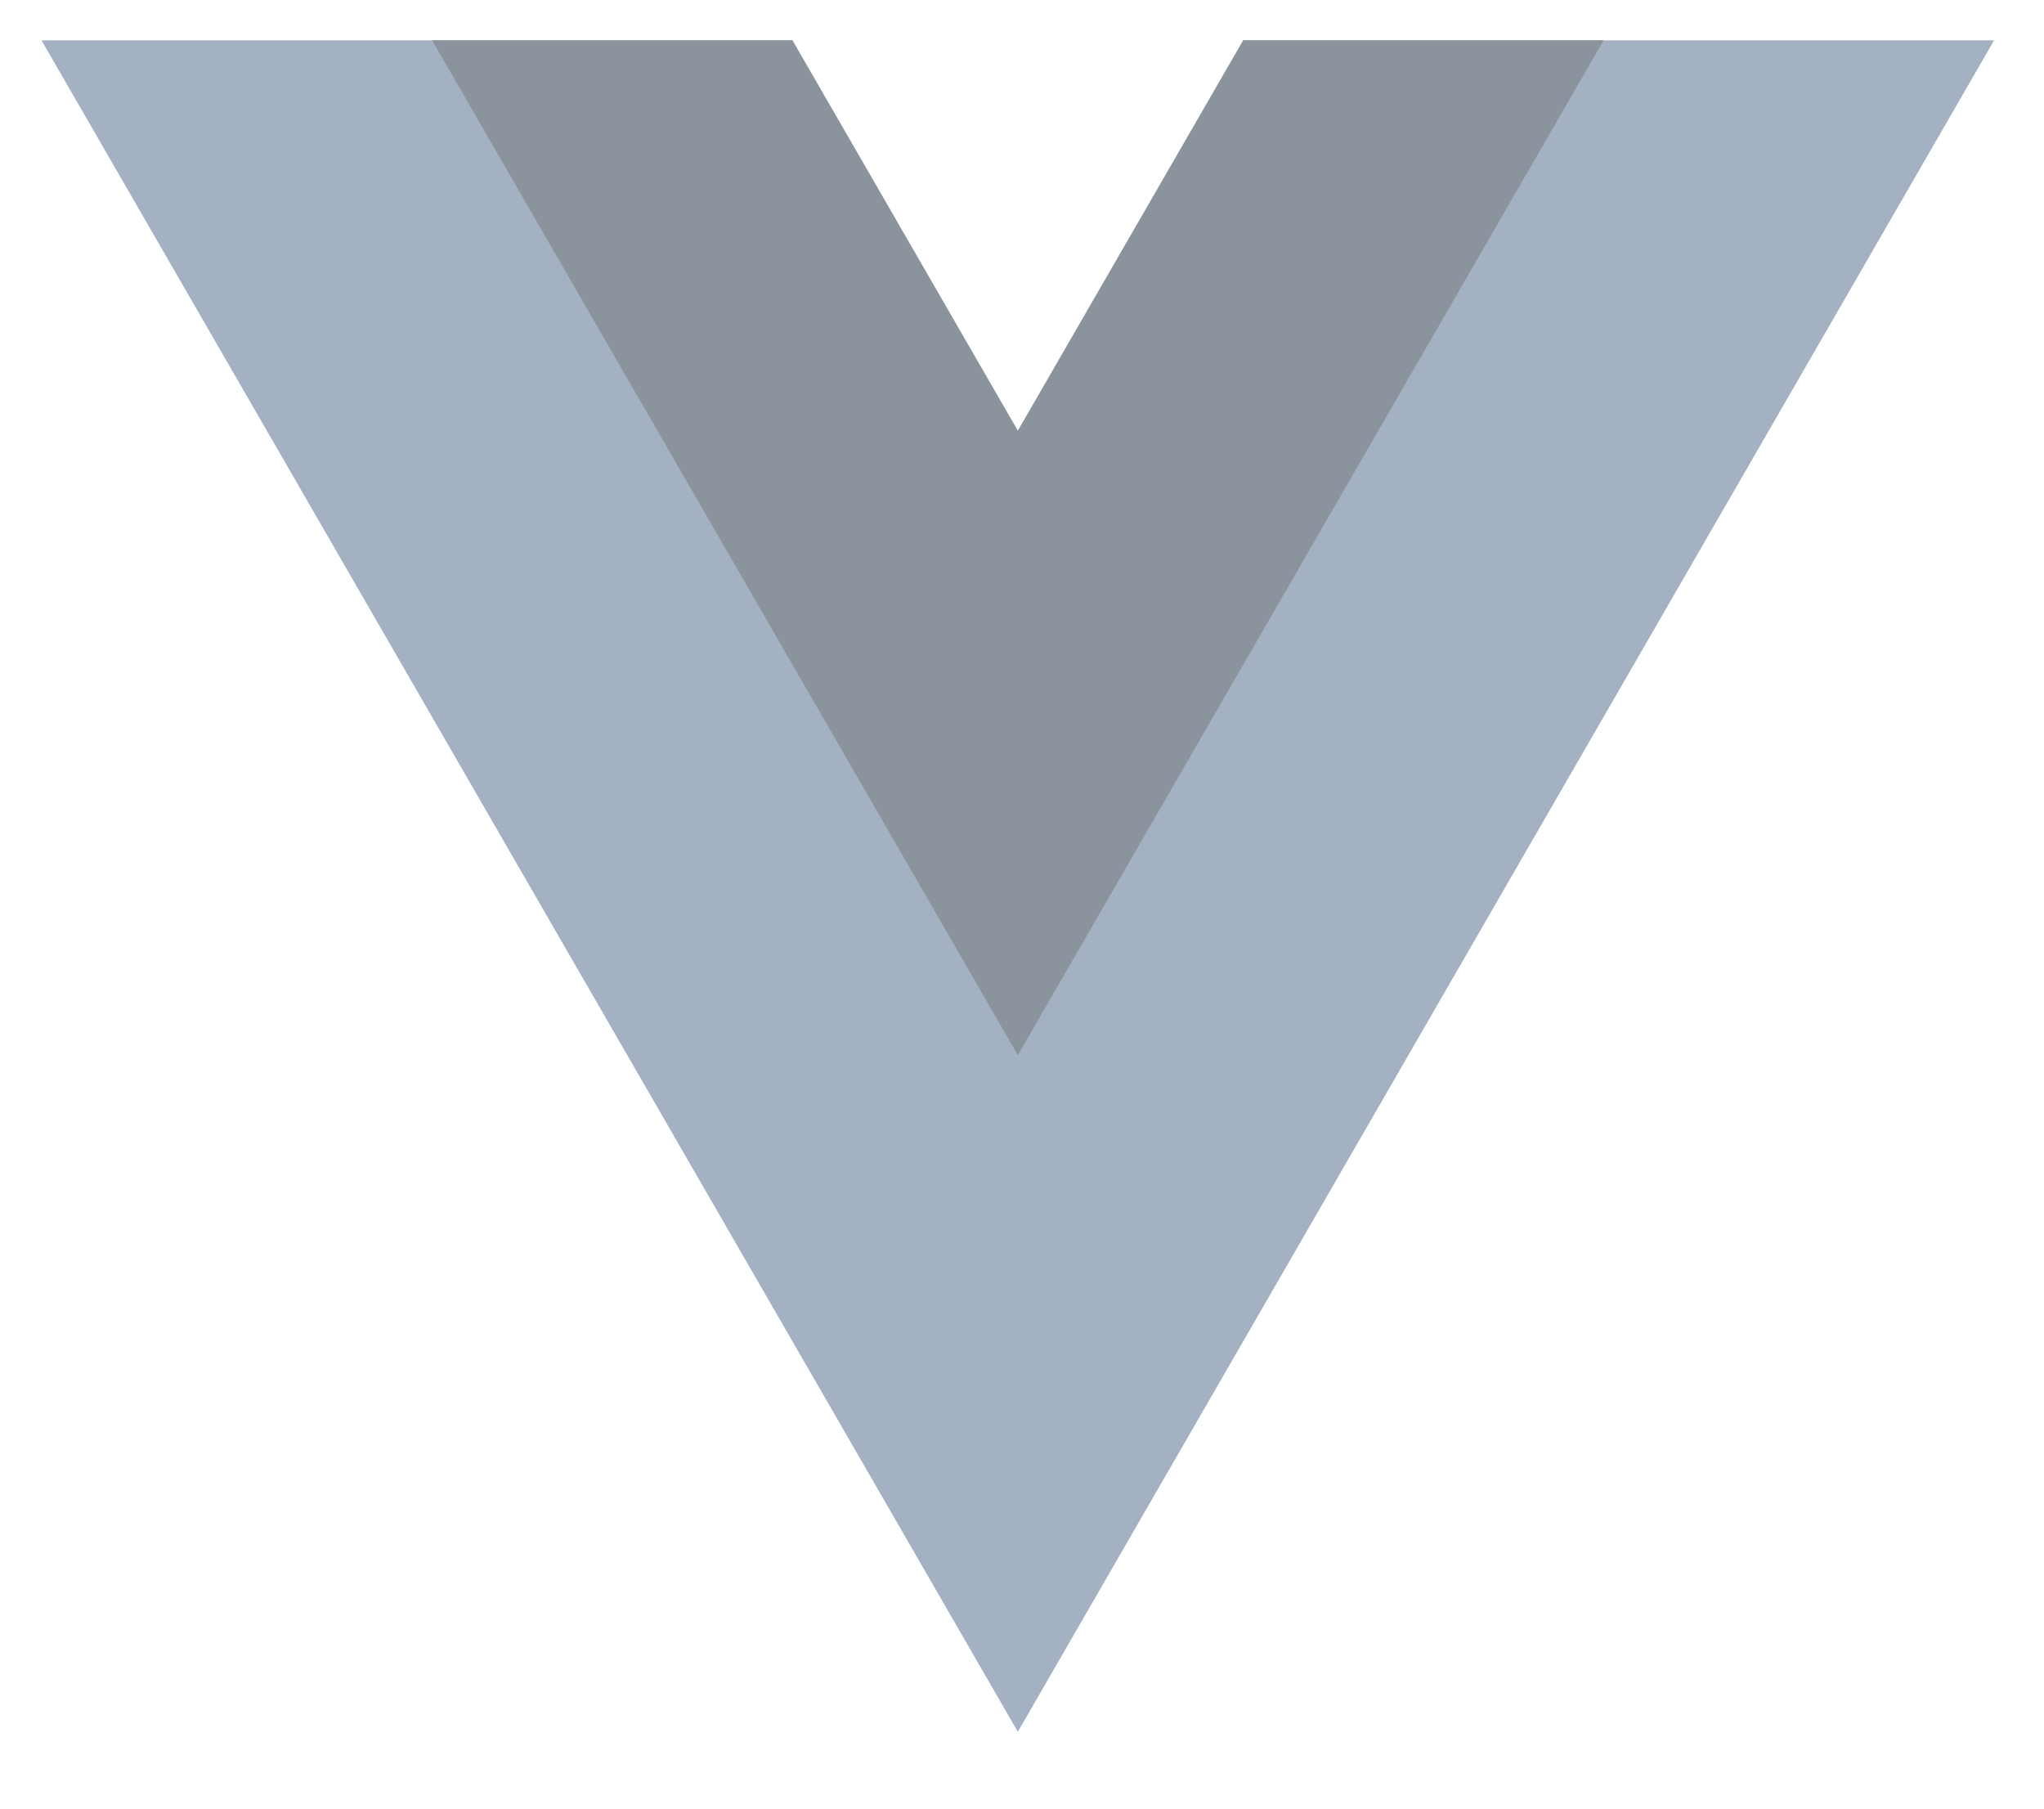
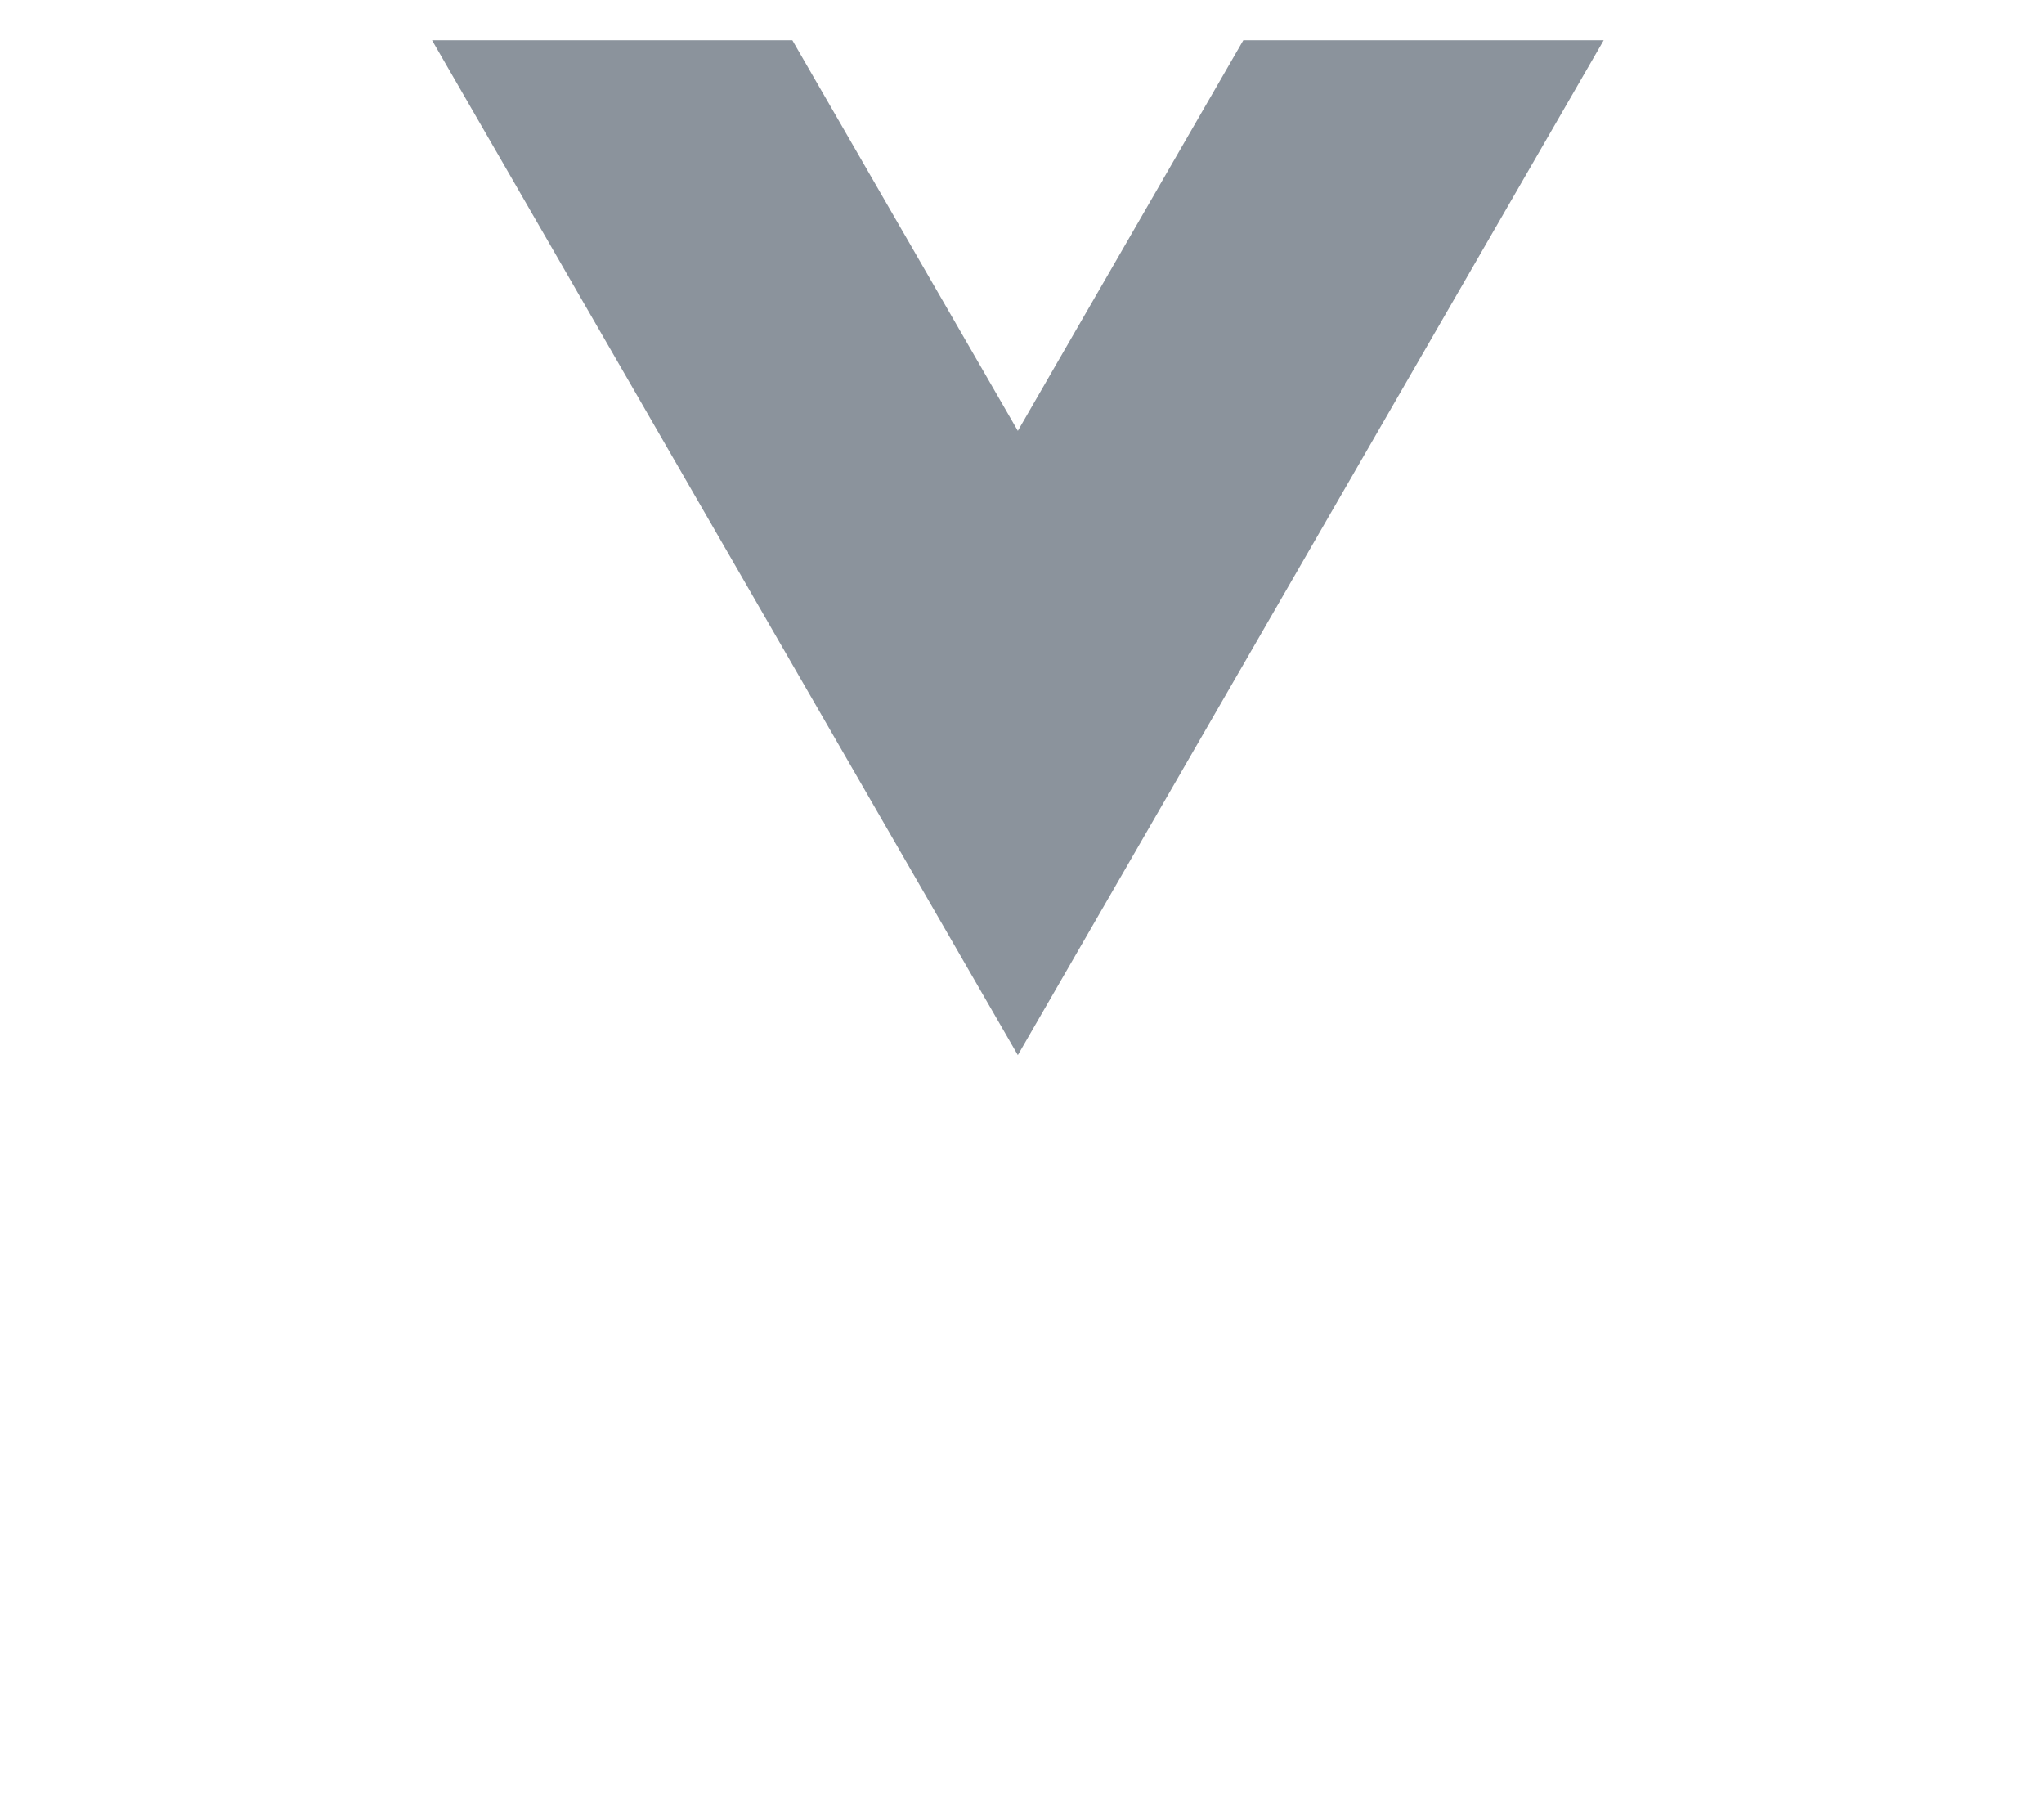
<svg xmlns="http://www.w3.org/2000/svg" width="26" height="23" viewBox="0 0 26 23" fill="none">
-   <path d="M15.814 0.513L12.947 5.48L10.079 0.513H0.528L12.947 22.023L25.365 0.513H15.814Z" fill="#A4B1C2" />
  <path d="M15.815 0.512L12.947 5.479L10.079 0.512H5.496L12.947 13.418L20.399 0.512H15.815Z" fill="#8B939C" />
</svg>